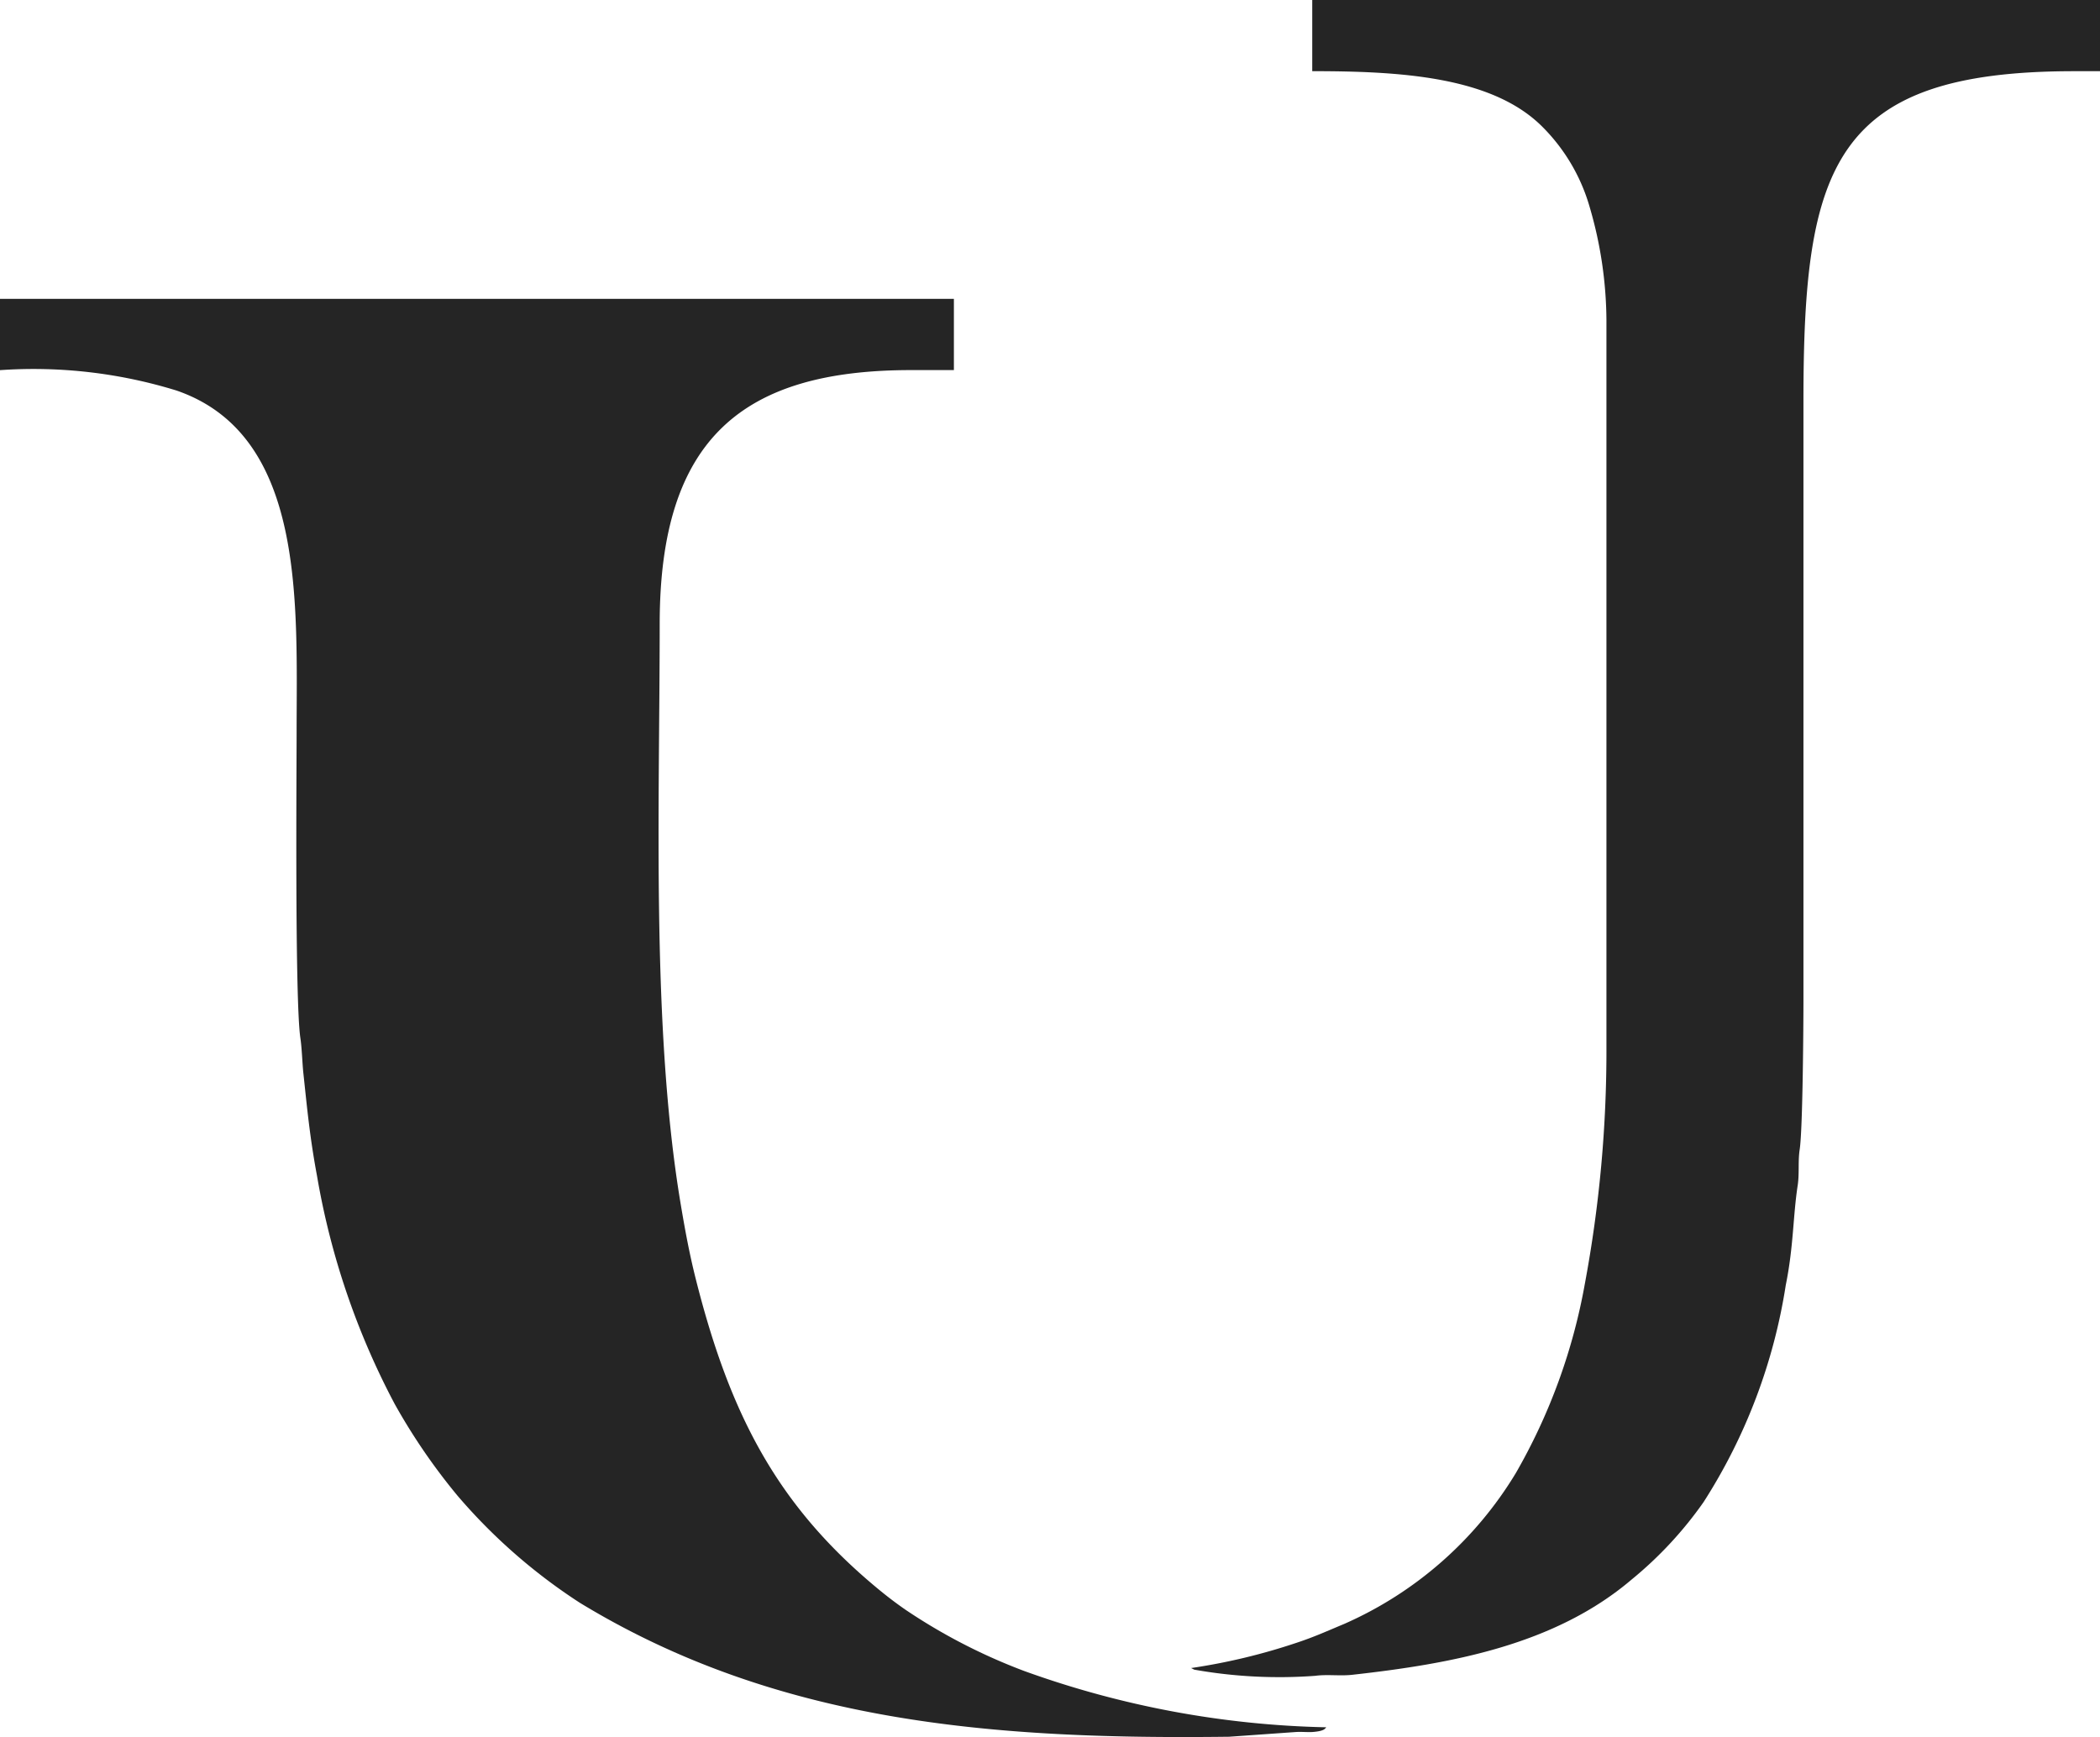
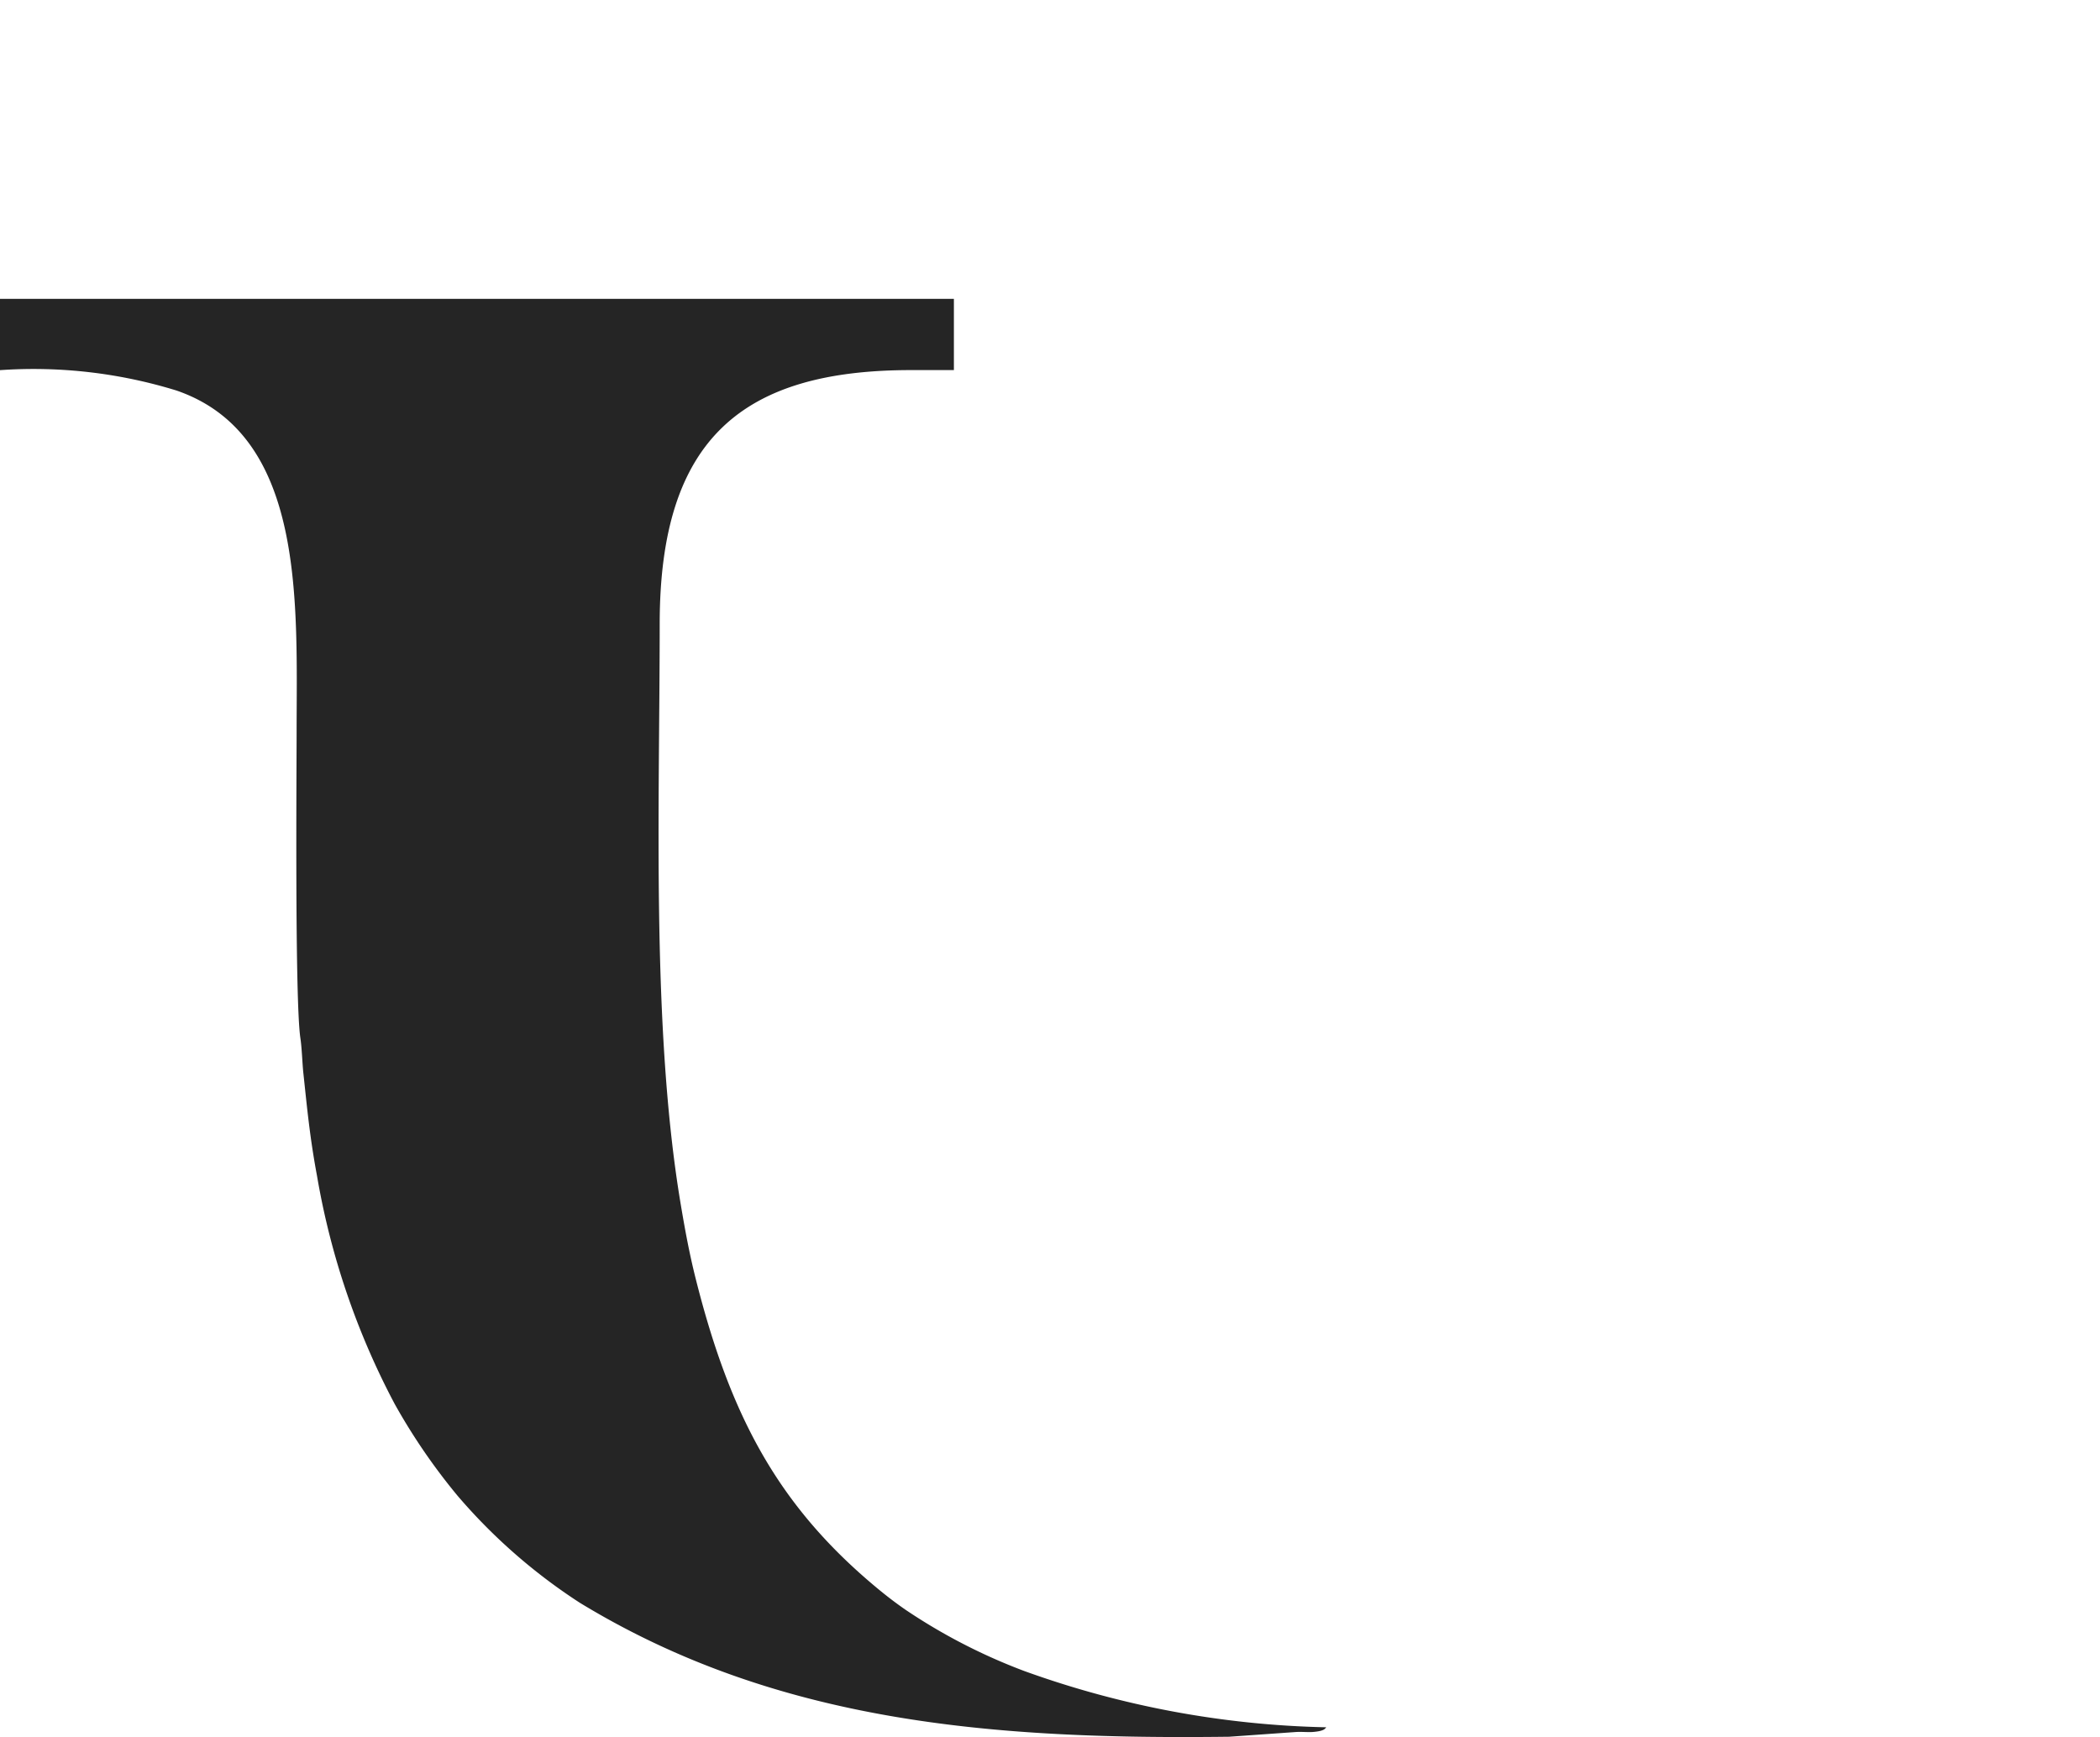
<svg xmlns="http://www.w3.org/2000/svg" width="70.459" height="58.29" viewBox="0 0 70.459 58.29">
  <path d="M225.644,162.339a16.273,16.273,0,0,1,5.923.684c4.357,1.5,4.029,7.179,4.029,11.5,0,1.195-.062,8.971.126,10.225.053.355.067.877.1,1.174.13,1.219.22,2.174.457,3.444a25.468,25.468,0,0,0,2.608,7.663,20.407,20.407,0,0,0,2.1,3.068A18.92,18.92,0,0,0,245.1,203.7c6.638,4.042,13.914,4.592,21.783,4.494l2.231-.158c.183-.013.376.008.554,0,.44-.031.43-.126.477-.159a31.748,31.748,0,0,1-10.134-1.888,19.224,19.224,0,0,1-3.991-2.06c-.308-.214-.579-.42-.861-.651-3.389-2.784-5.009-5.821-6.176-10.465-.21-.837-.355-1.622-.505-2.519-.983-5.888-.7-13.376-.7-19.439,0-6.226,2.789-8.518,8.438-8.518h1.433v-2.39H225.644" transform="translate(-225.644 -149.919)" fill="#252525" fill-rule="evenodd" />
-   <path d="M339.718,134.728c2.926,0,5.969.174,7.664,1.809a6.226,6.226,0,0,1,1.641,2.738,13.737,13.737,0,0,1,.566,3.812v24.362a42.585,42.585,0,0,1-.722,7.956,19.651,19.651,0,0,1-2.317,6.361,12.7,12.7,0,0,1-5.763,5.065c-.562.234-.993.433-1.6.633a20.42,20.42,0,0,1-3.533.846l.106.054a16.323,16.323,0,0,0,4.056.207c.406-.055.832.011,1.24-.034,3.331-.37,6.8-1,9.382-3.2a12.951,12.951,0,0,0,2.413-2.6,18.806,18.806,0,0,0,2.755-7.277c.263-1.293.241-2.312.4-3.345.061-.409.005-.8.067-1.206.106-.7.126-4.3.126-4.97V145.795c0-7.875.988-11.066,9.075-11.066h.876V132.34H339.718" transform="translate(-295.69 -132.34)" fill="#252525" fill-rule="evenodd" />
</svg>